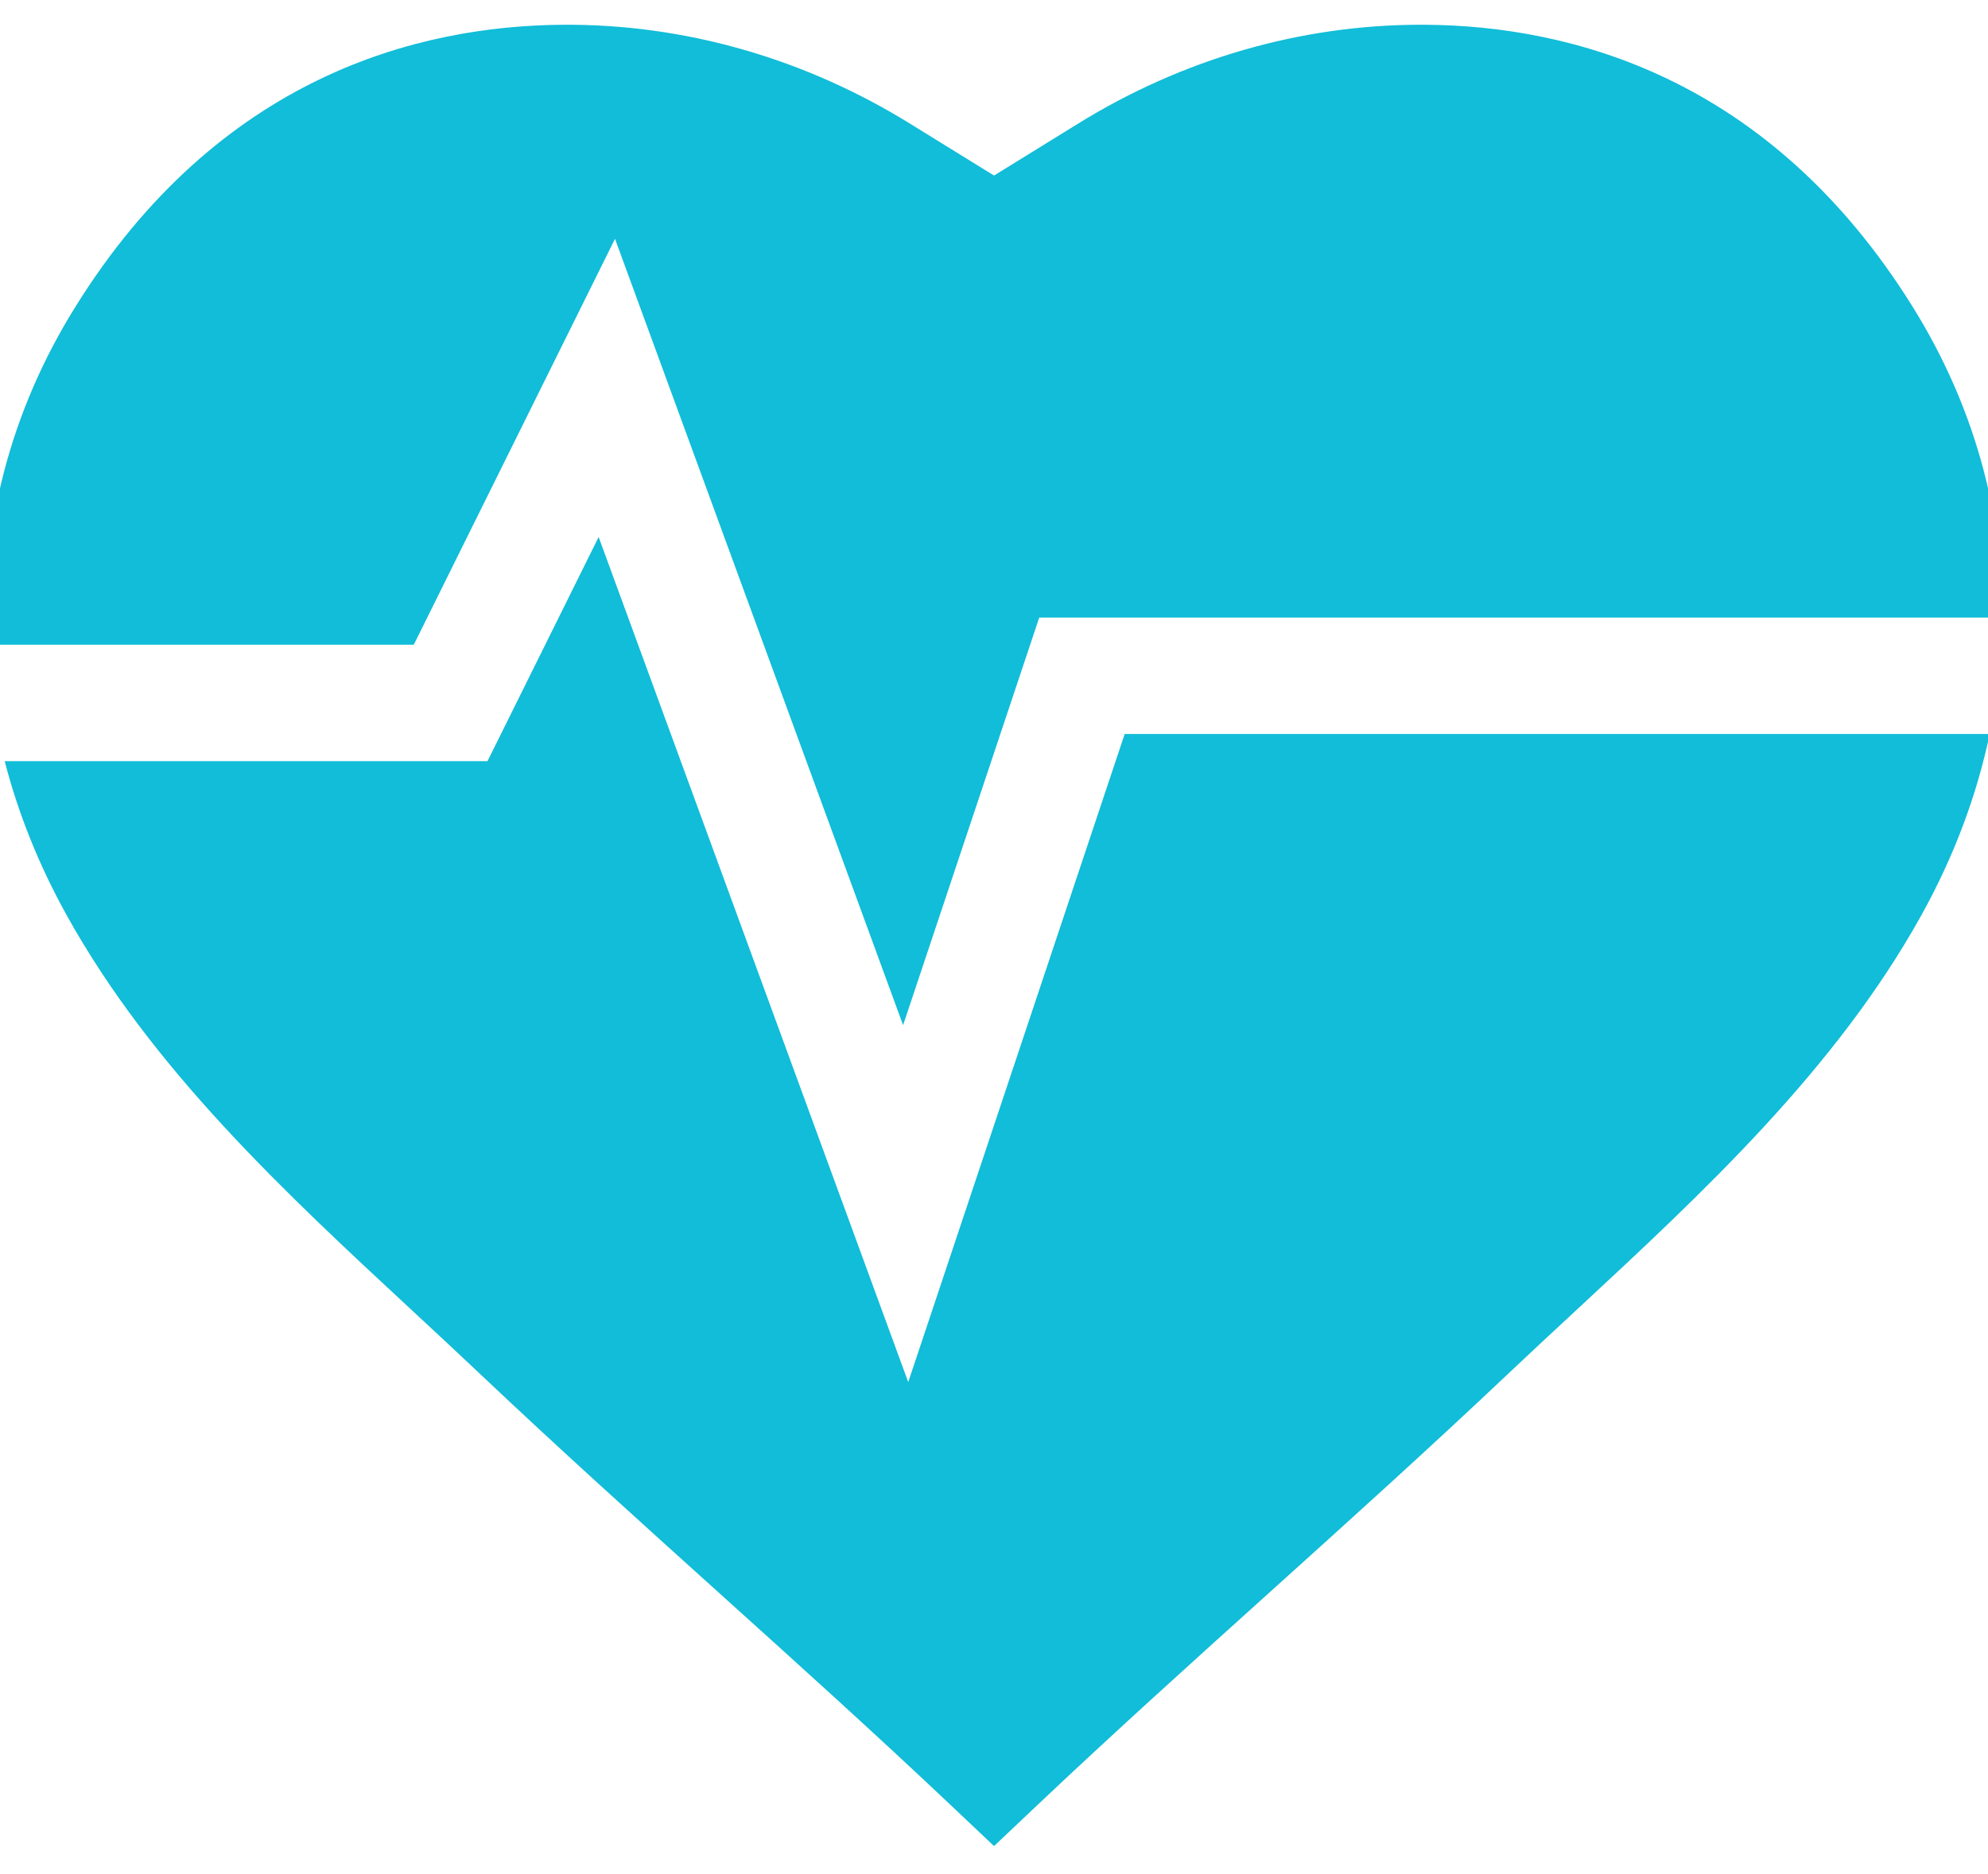
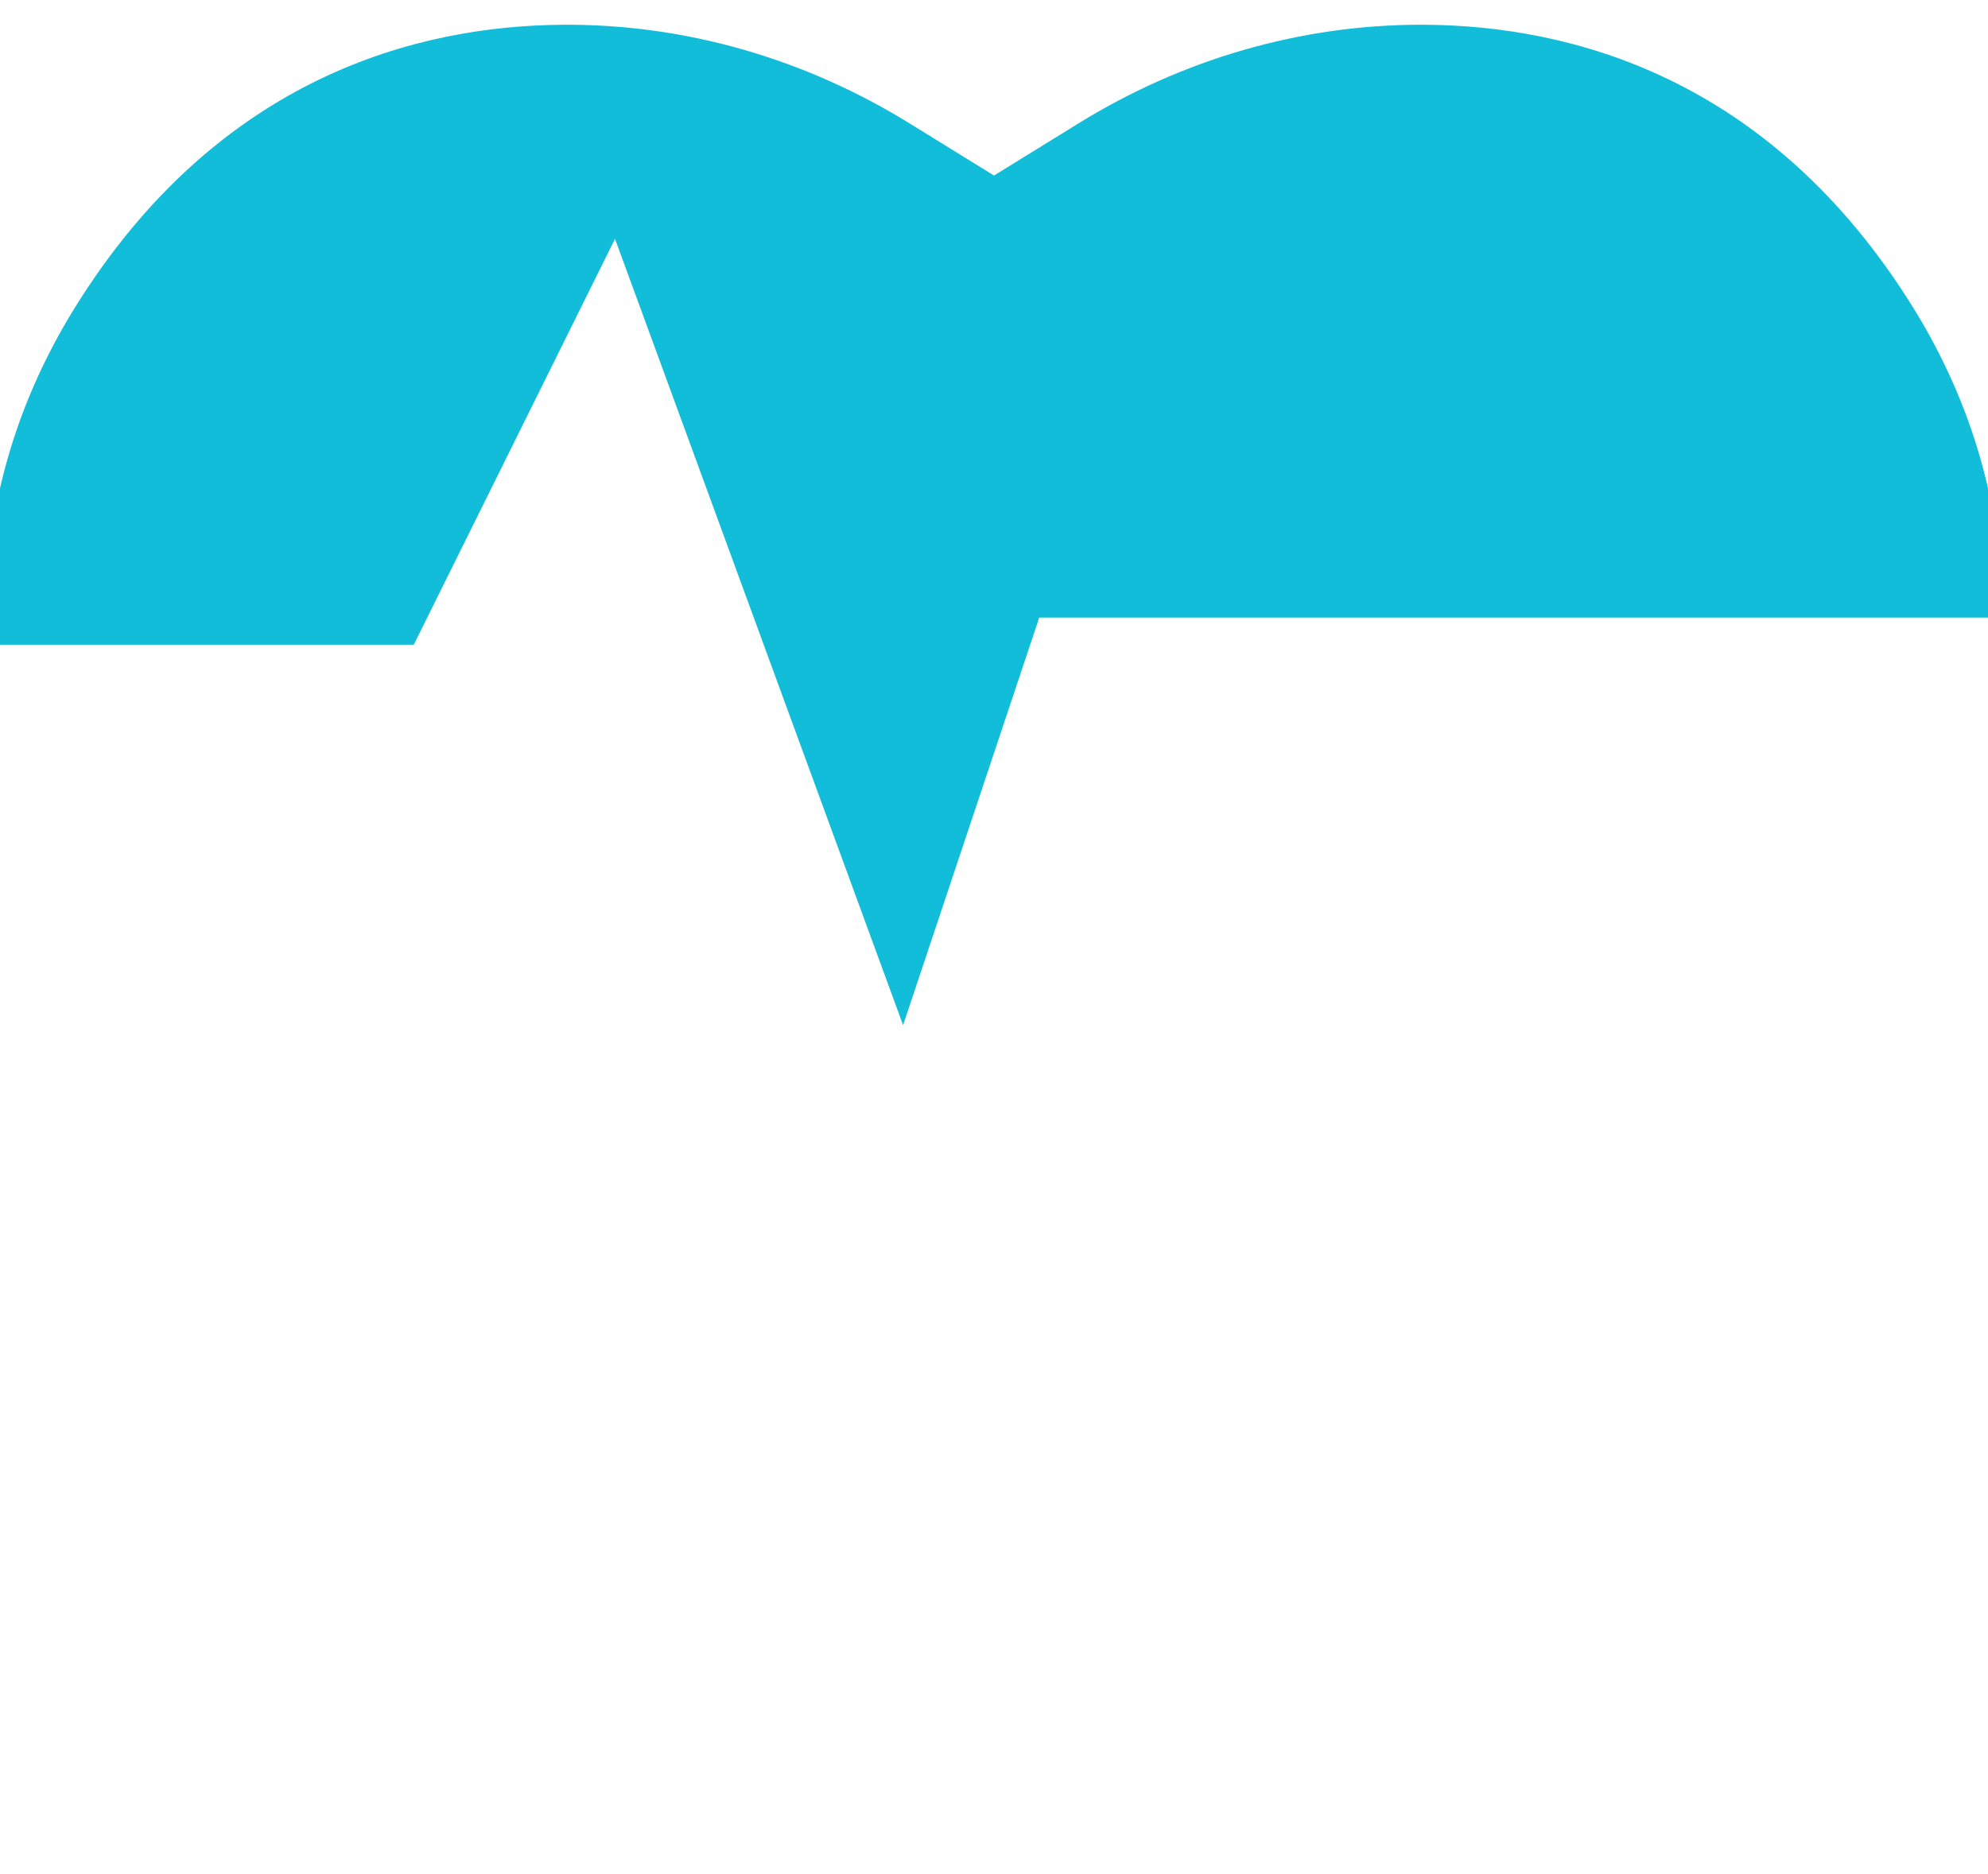
<svg xmlns="http://www.w3.org/2000/svg" width="70" height="66" viewBox="0 0 70 66" fill="none">
  <g id="Group 502">
    <path id="Vector" d="M14.57 22.704L21.655 8.41L31.799 36.103L36.593 21.748H70.5C70.521 17.964 69.475 14.23 67.36 10.824C62.293 2.666 55.232 0.909 50.2 0.872C50.145 0.871 50.091 0.871 50.036 0.871C45.799 0.871 41.61 2.084 37.917 4.381L35.001 6.182L32.09 4.384C28.345 2.055 24.097 0.838 19.802 0.872C14.771 0.909 7.708 2.666 2.642 10.824C0.349 14.517 -0.69 18.595 -0.472 22.704H14.57Z" fill="#11BDD8" />
-     <path id="Vector_2" d="M39.602 25.848L31.98 48.673L21.079 18.911L17.166 26.805H0.165C0.639 28.641 1.365 30.459 2.346 32.229C5.36 37.662 10.036 41.999 14.557 46.193C15.353 46.932 16.106 47.63 16.854 48.339C19.659 50.994 22.499 53.554 25.246 56.031C27.974 58.489 30.794 61.031 33.561 63.65L35.001 65.013L36.441 63.65C39.209 61.031 42.029 58.488 44.757 56.03C47.503 53.554 50.343 50.993 53.148 48.338C53.896 47.63 54.648 46.932 55.445 46.193C59.966 41.999 64.641 37.662 67.655 32.229C68.807 30.152 69.606 28.009 70.059 25.848H39.602Z" fill="#11BDD8" />
  </g>
</svg>